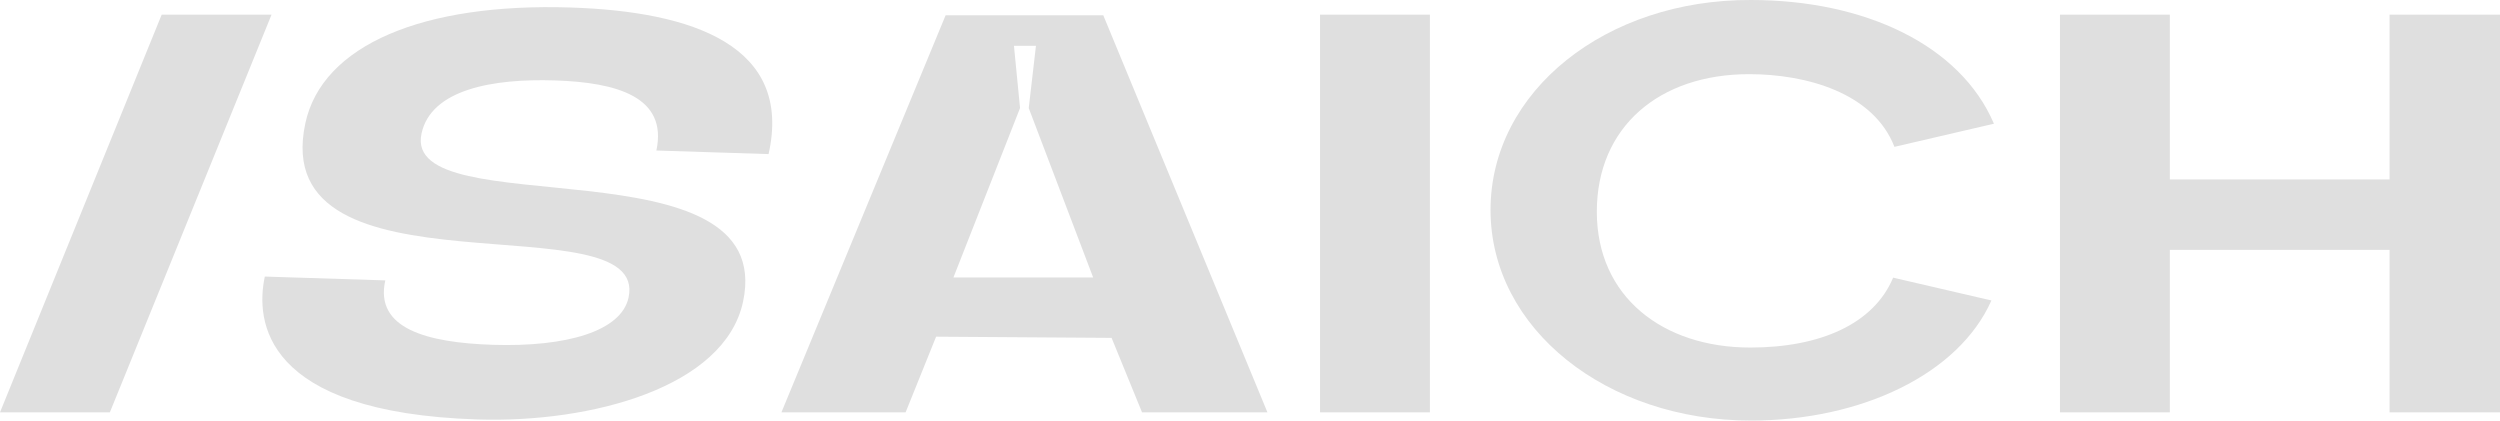
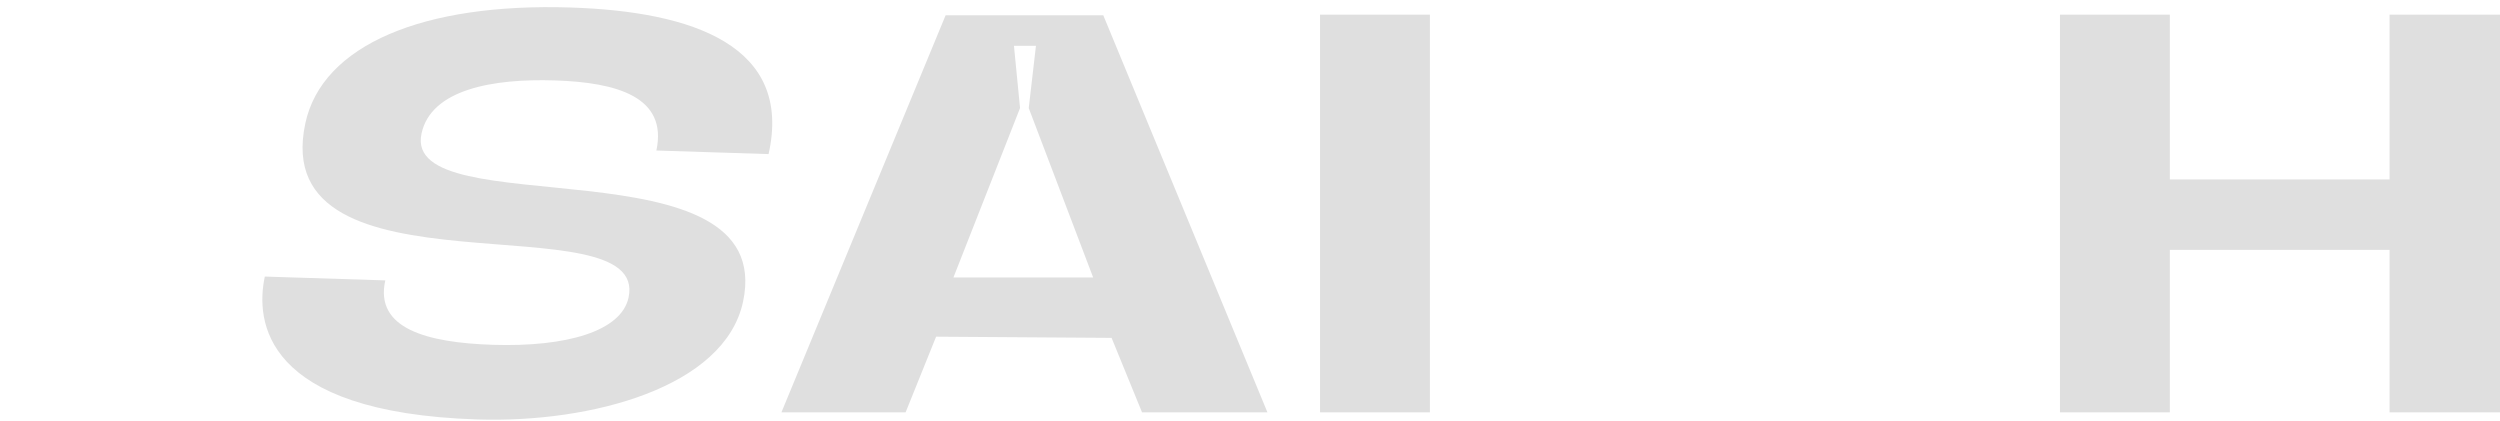
<svg xmlns="http://www.w3.org/2000/svg" width="107" height="18" viewBox="0 0 107 18" fill="none">
-   <path d="M4.702 17.648H0L6.92 0.627H11.622L4.702 17.648Z" fill="#DFDFDF" />
  <path d="M16.491 11.999C16.023 14.069 18.286 14.667 21.097 14.758C24.239 14.858 26.595 14.18 26.903 12.732C27.809 8.491 11.408 13.042 13.067 5.284C13.786 1.916 18.13 0.12 24.412 0.321C29.698 0.49 33.932 1.98 32.895 6.595L28.093 6.442C28.585 4.148 26.403 3.526 23.747 3.442C21.092 3.357 18.446 3.825 18.04 5.72C17.192 9.687 33.301 5.904 31.802 12.915C31.017 16.583 25.292 18.108 20.441 17.953C11.221 17.659 10.935 13.708 11.334 11.837L16.494 12.001L16.491 11.999Z" fill="#DFDFDF" />
  <path d="M47.22 0.653H40.473L33.445 17.648H38.76L40.065 14.41L47.576 14.461L48.879 17.648H54.246L47.22 0.653ZM40.807 11.875L43.658 4.624L43.397 1.96H44.339L44.03 4.626L46.787 11.875H40.807Z" fill="#DFDFDF" />
  <path d="M61.2 17.648H56.498V0.627H61.2V17.648Z" fill="#DFDFDF" />
-   <path d="M81.025 11.883L85.232 12.86C83.841 16.003 79.673 18 74.937 18C68.779 18 63.795 14.085 63.795 8.987C63.795 3.889 68.752 -0.026 74.937 0C79.806 0 83.904 1.925 85.34 5.295L81.082 6.285C80.182 3.964 77.297 3.174 74.86 3.174C71.026 3.174 68.344 5.424 68.344 9.064C68.344 12.705 71.172 14.875 74.912 14.875C77.912 14.875 80.198 13.861 81.025 11.886V11.883Z" fill="#DFDFDF" />
  <path d="M88.167 17.648V0.627H92.869V7.68H102.273V0.627H107V17.648H102.273V10.694H92.869V17.648H88.167Z" fill="#DFDFDF" />
</svg>